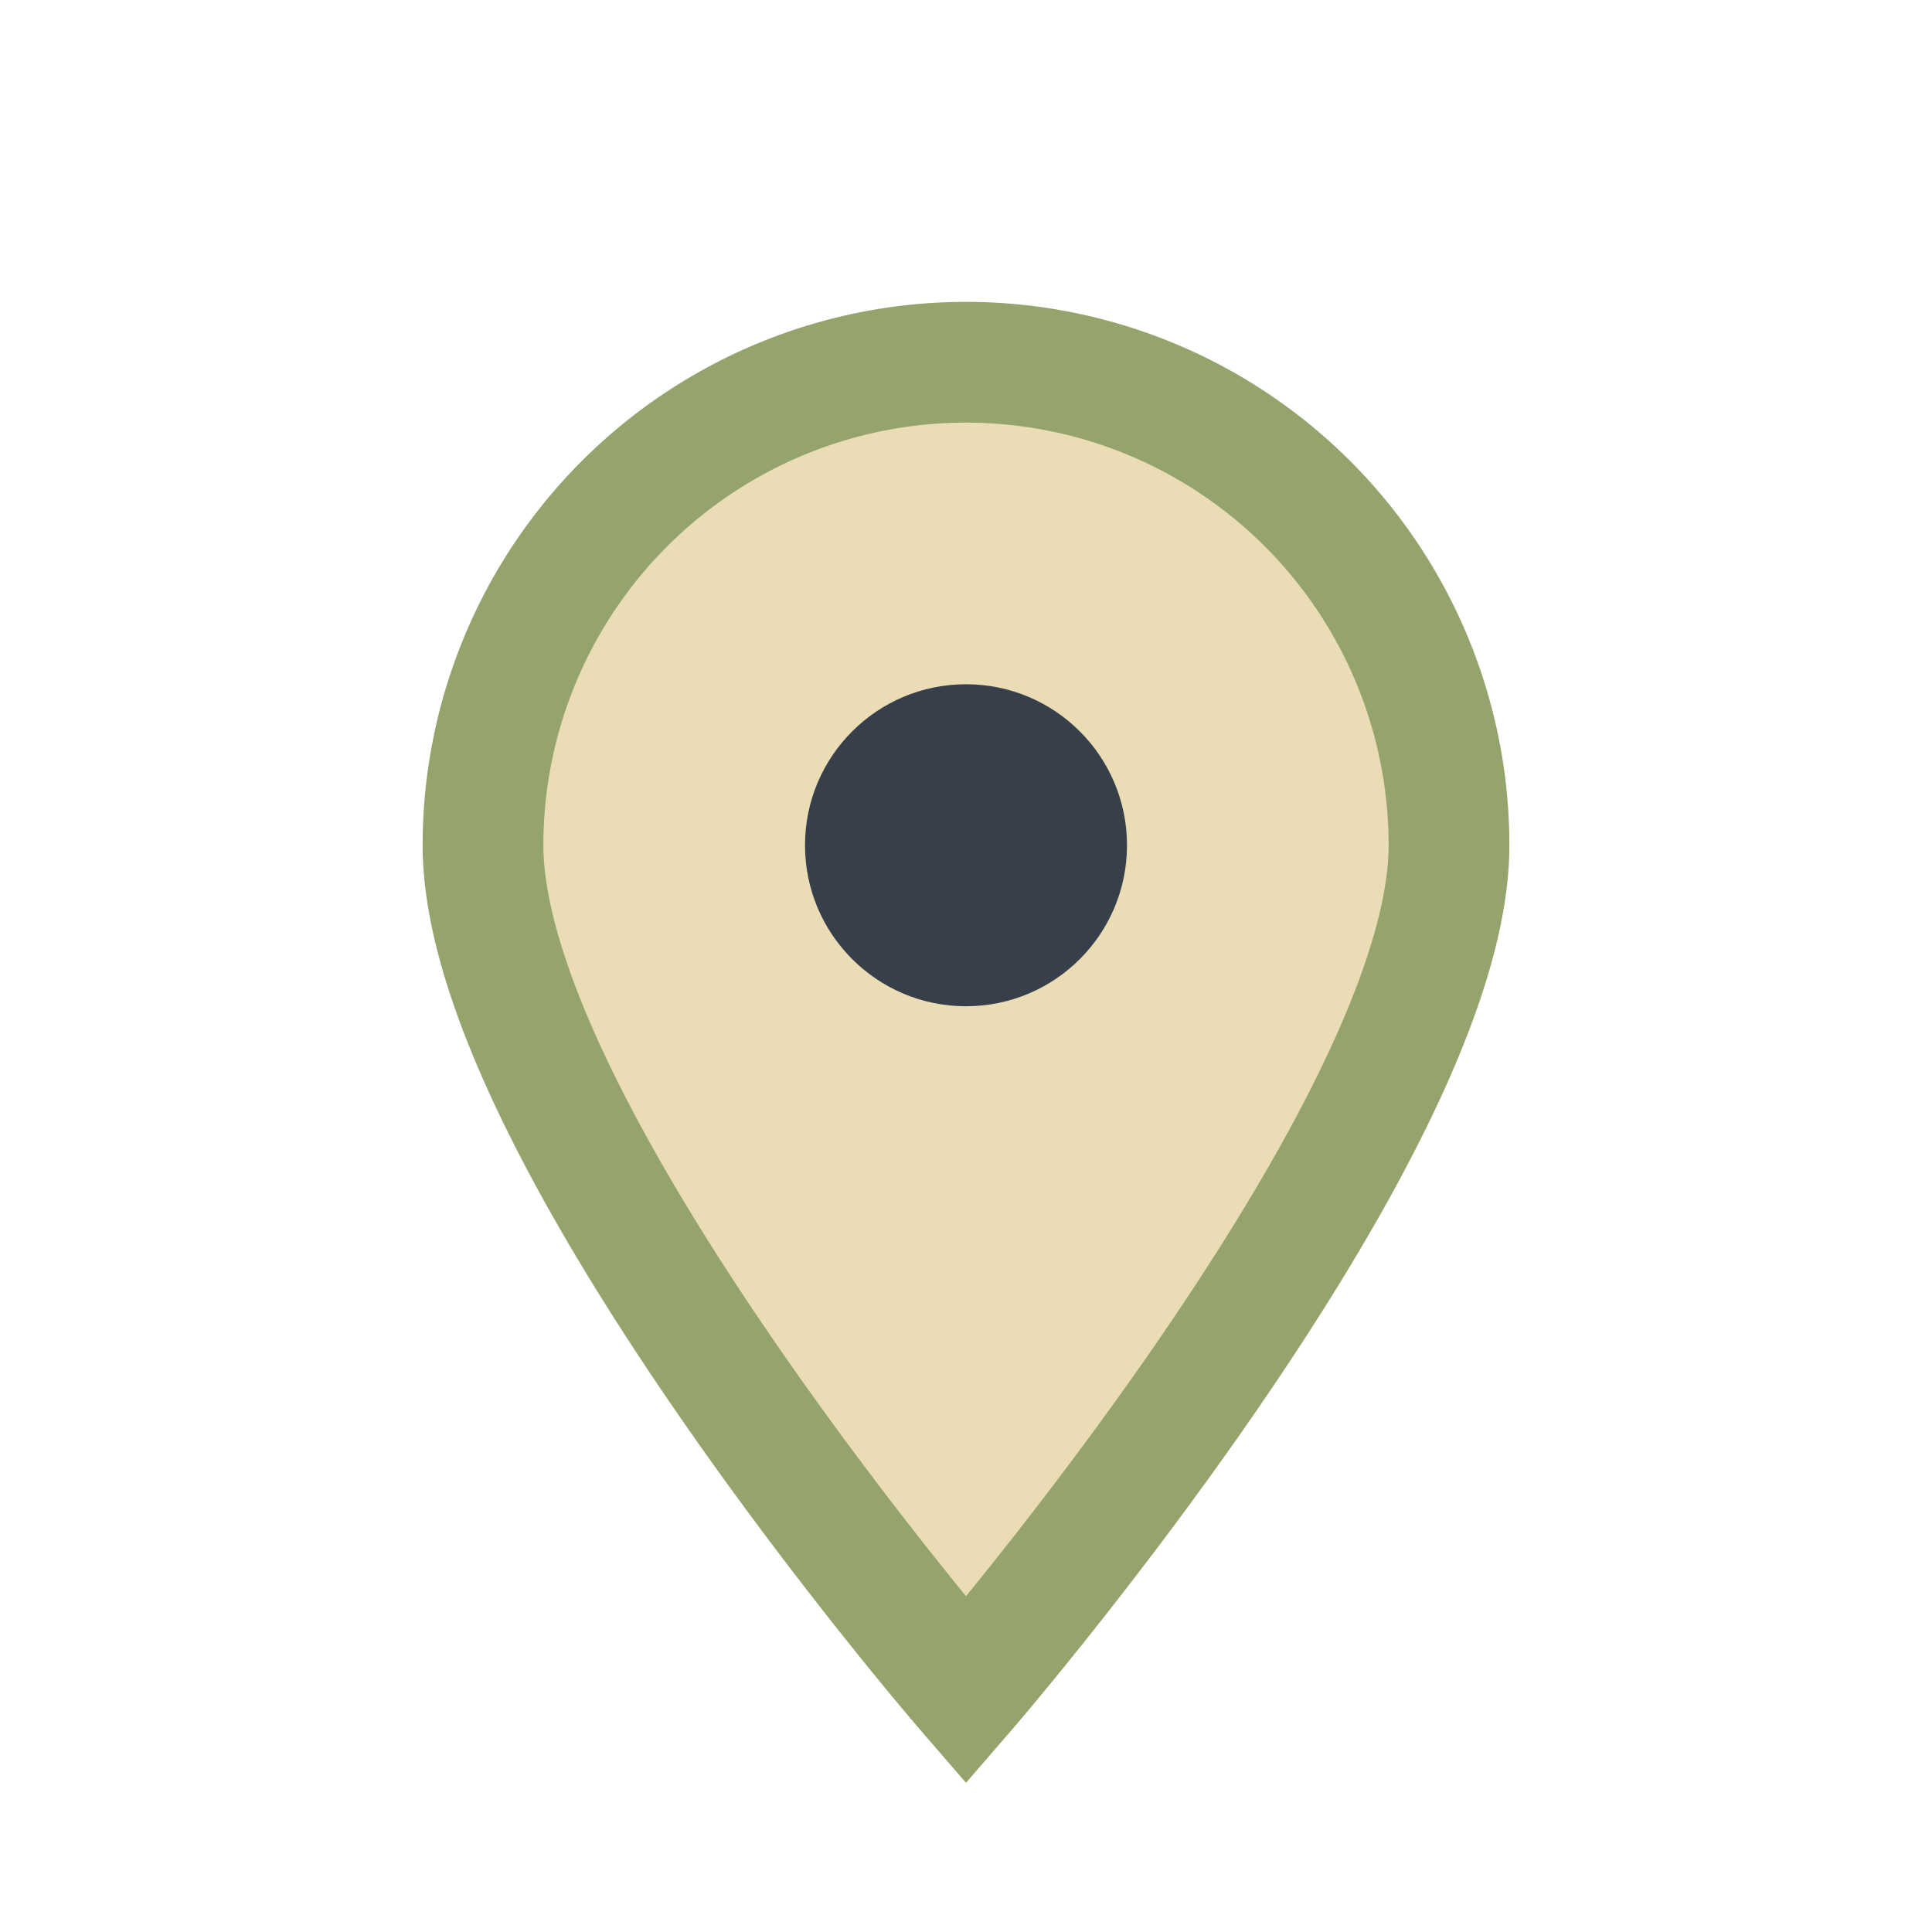
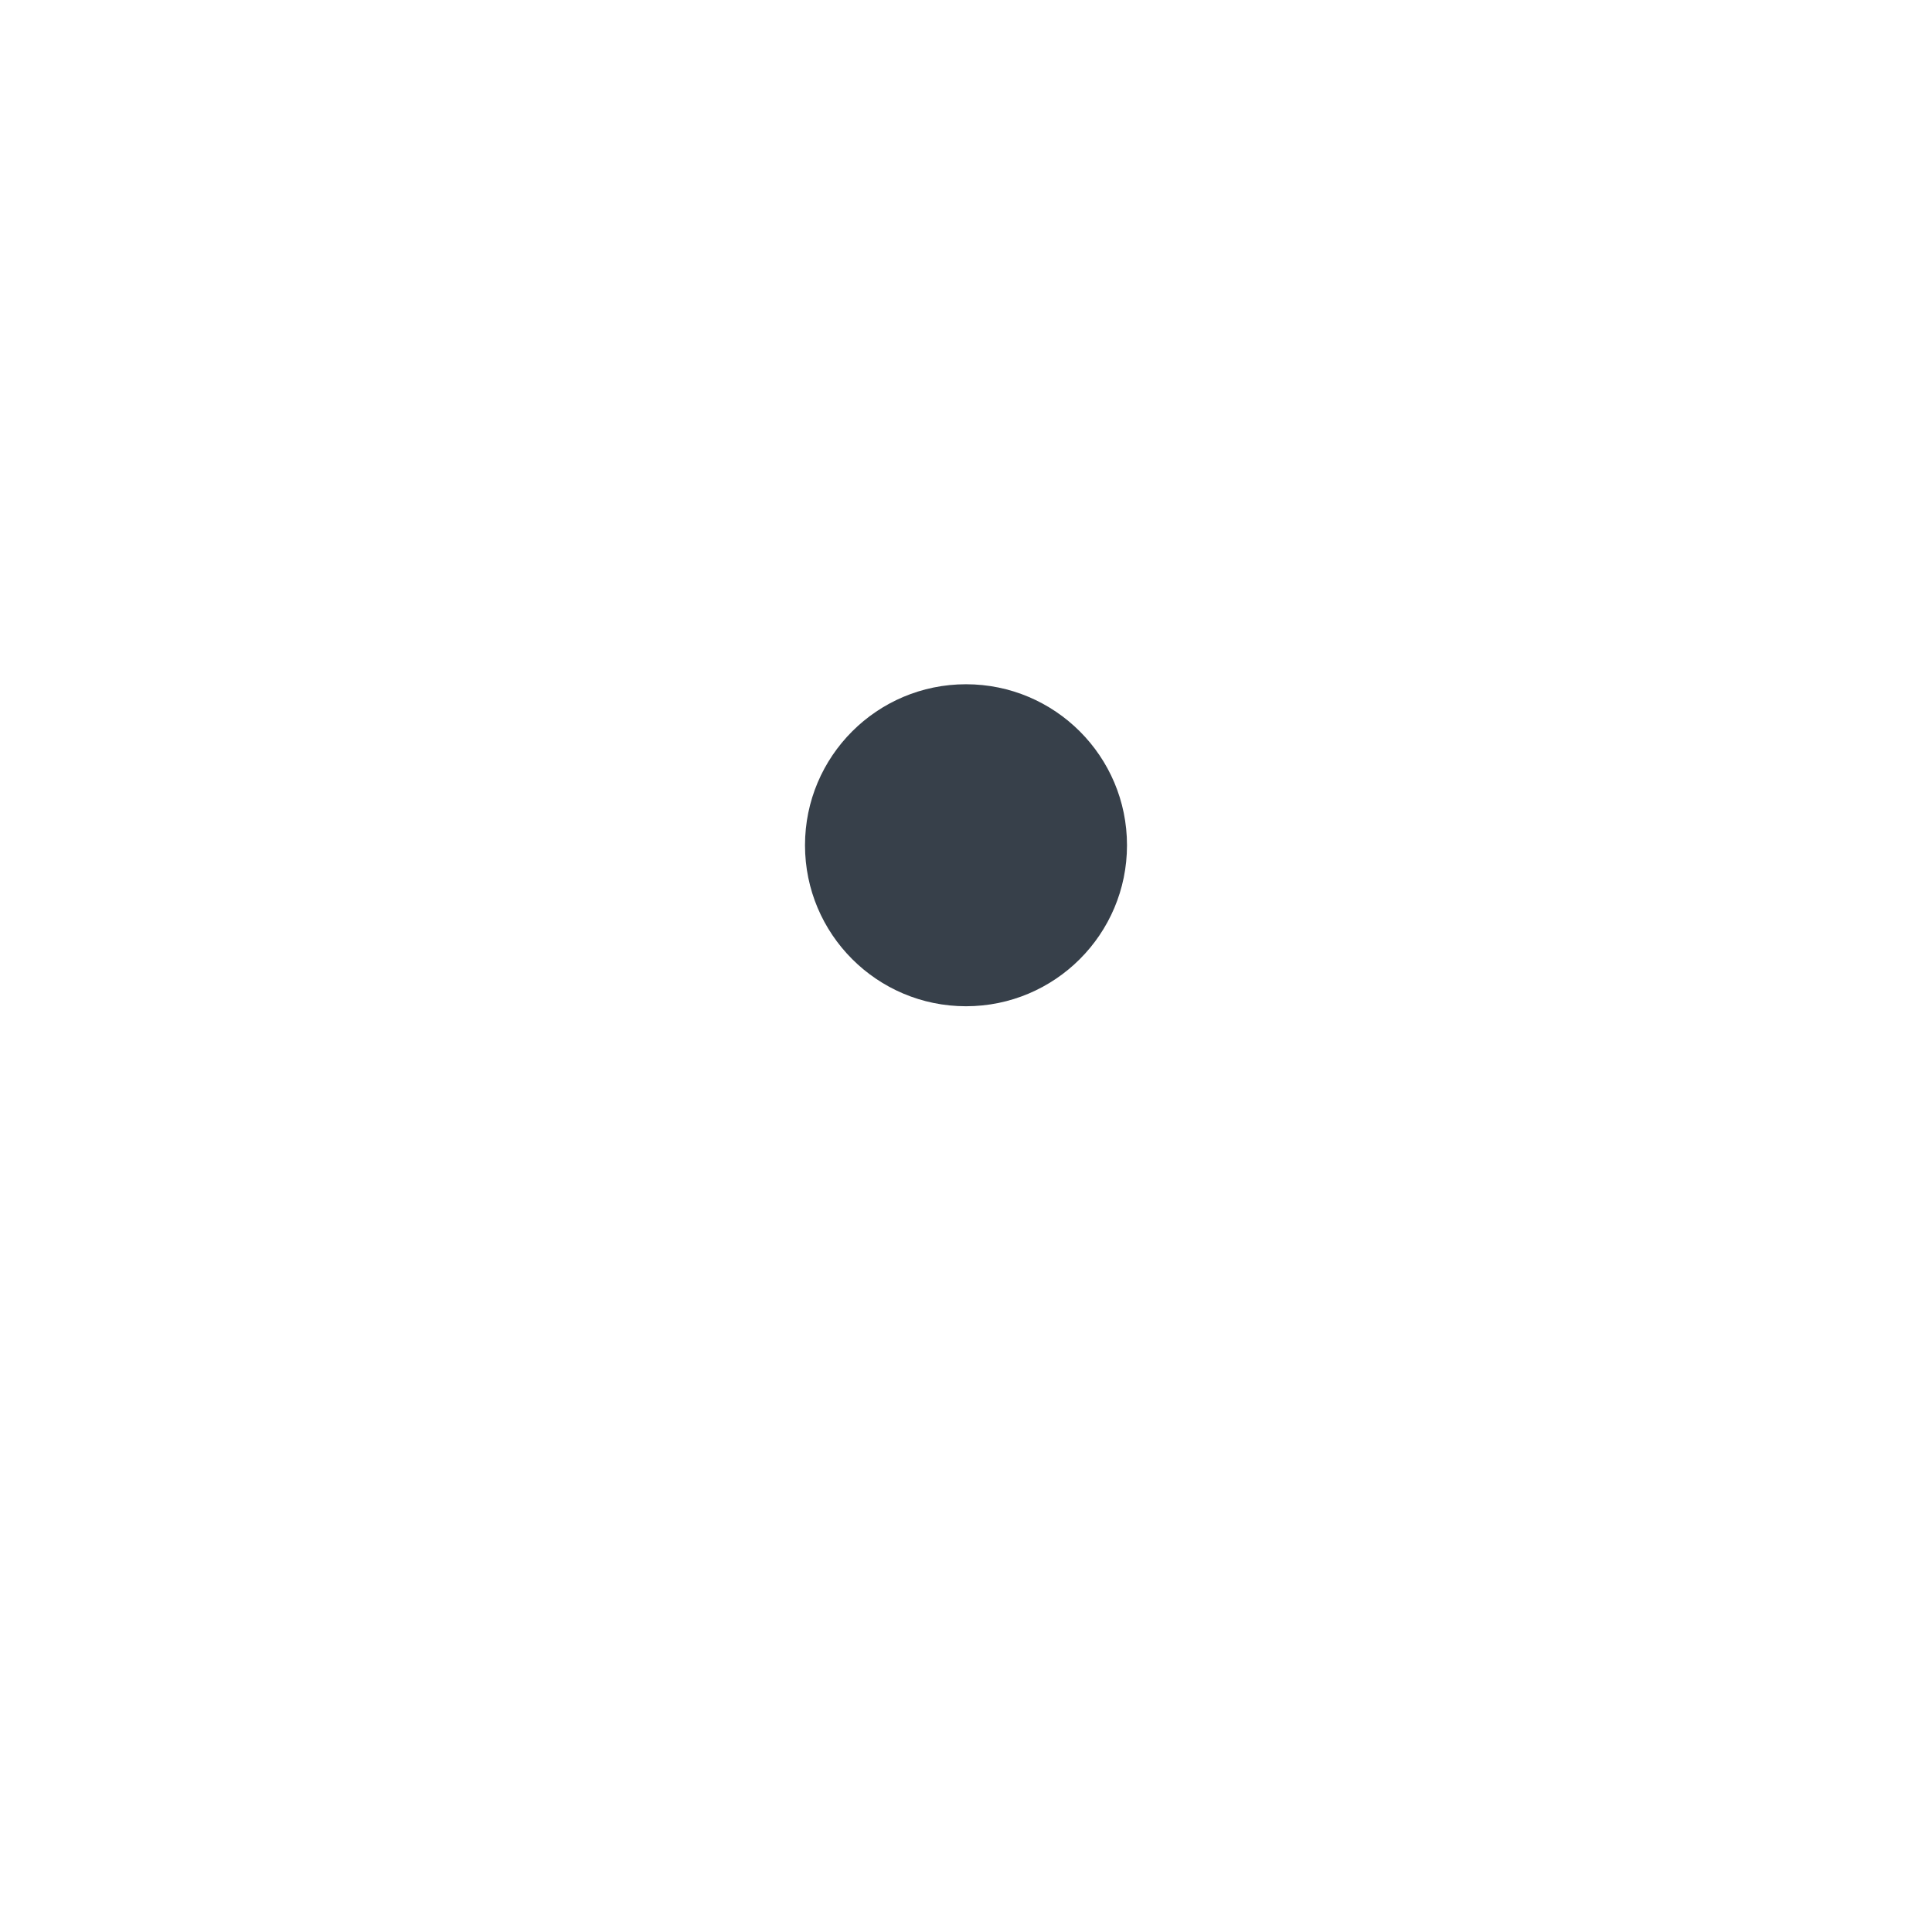
<svg xmlns="http://www.w3.org/2000/svg" viewBox="0 0 24 24" width="24" height="24">
-   <path d="M12 21s-6-6.94-6-10.5a6 6 0 1112 0C18 14.06 12 21 12 21z" fill="#EADCB5" stroke="#95A46D" stroke-width="1.5" />
  <circle cx="12" cy="10.5" r="2" fill="#37404A" />
</svg>